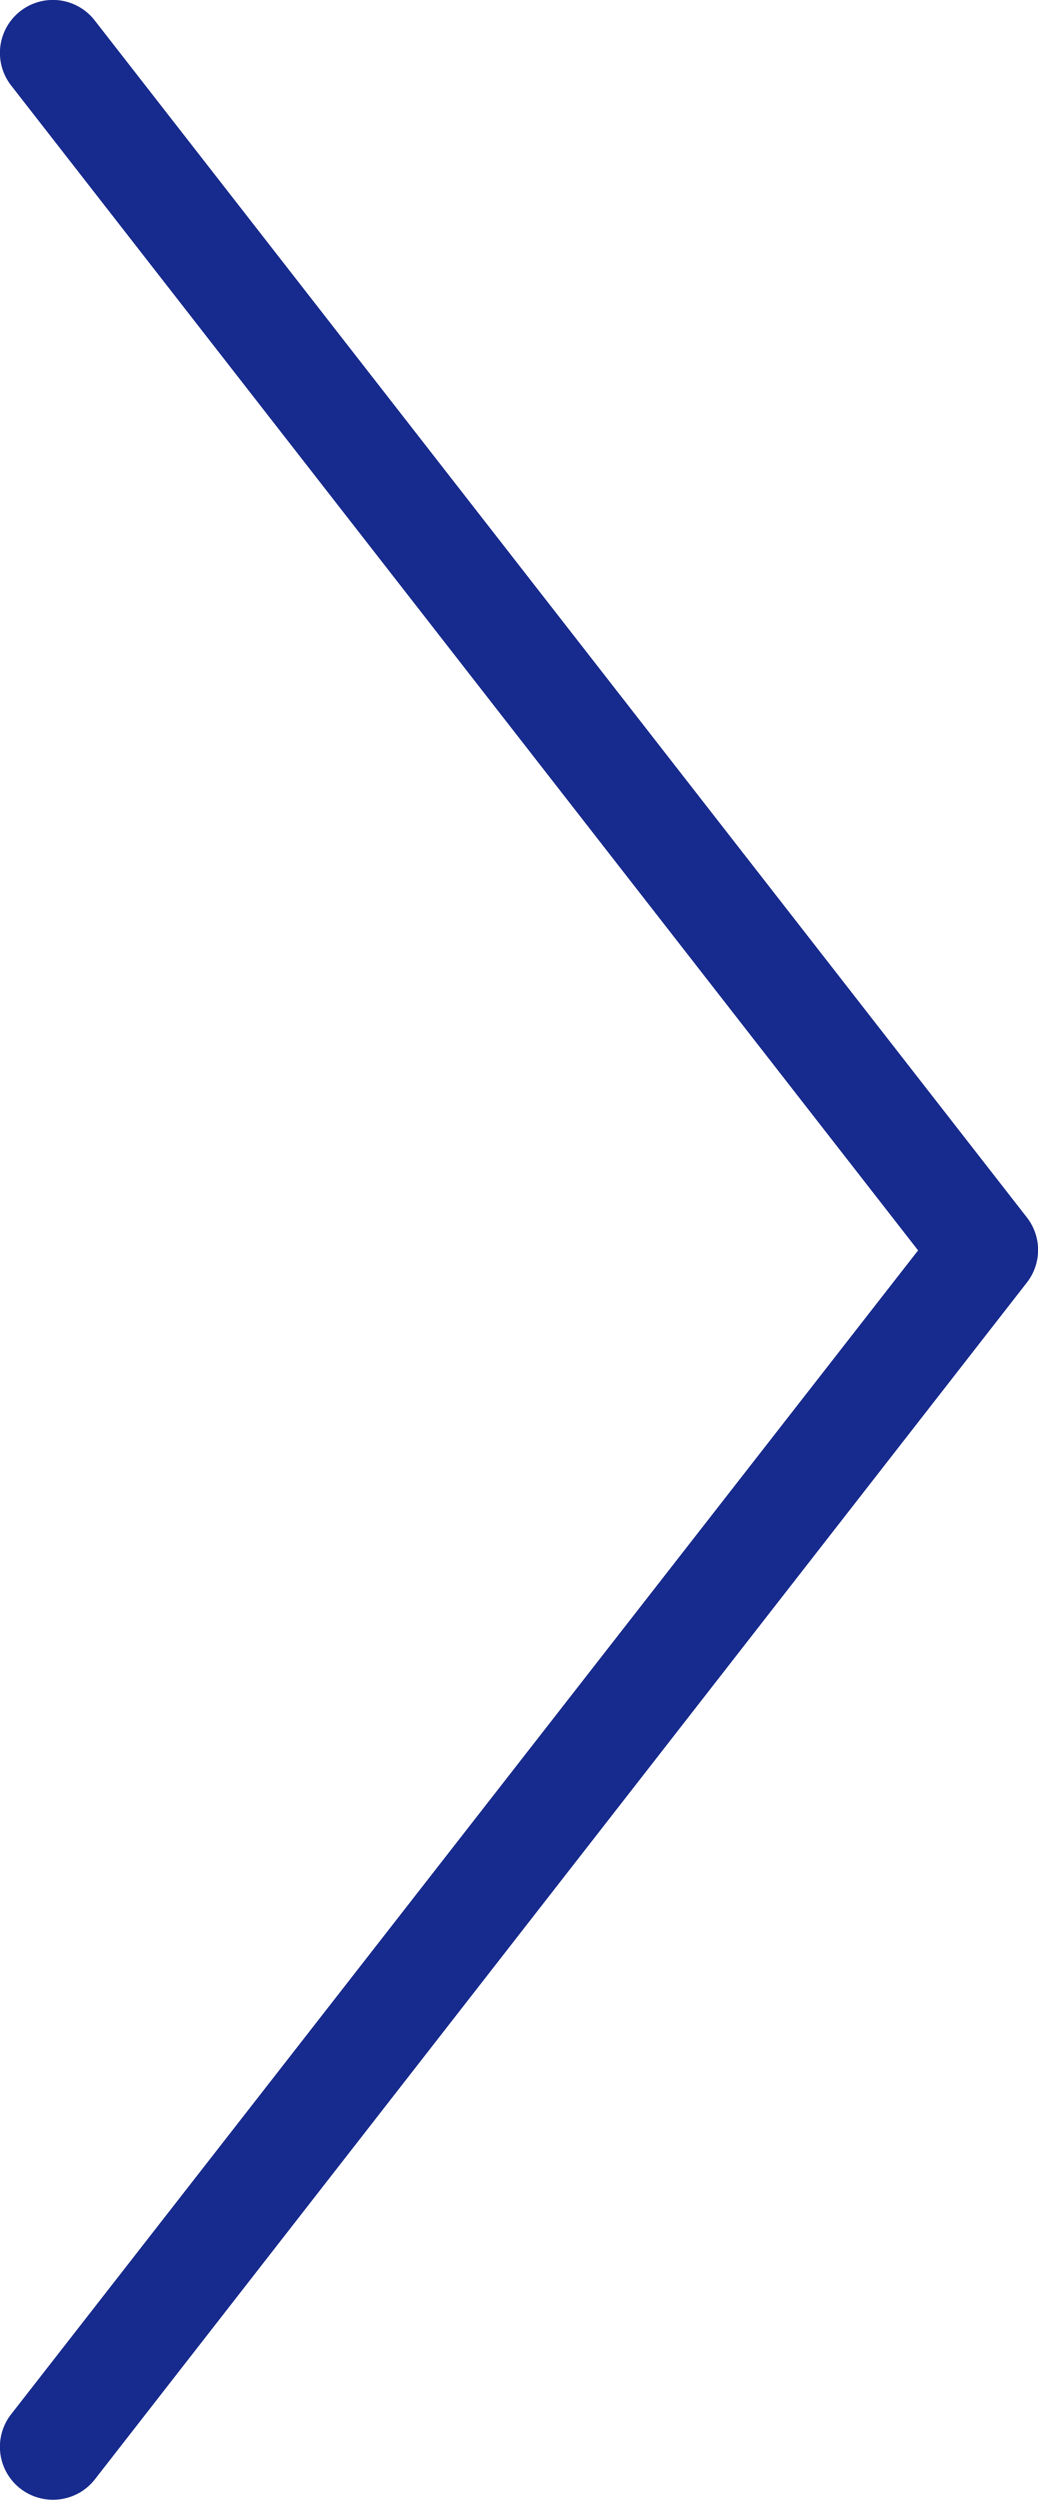
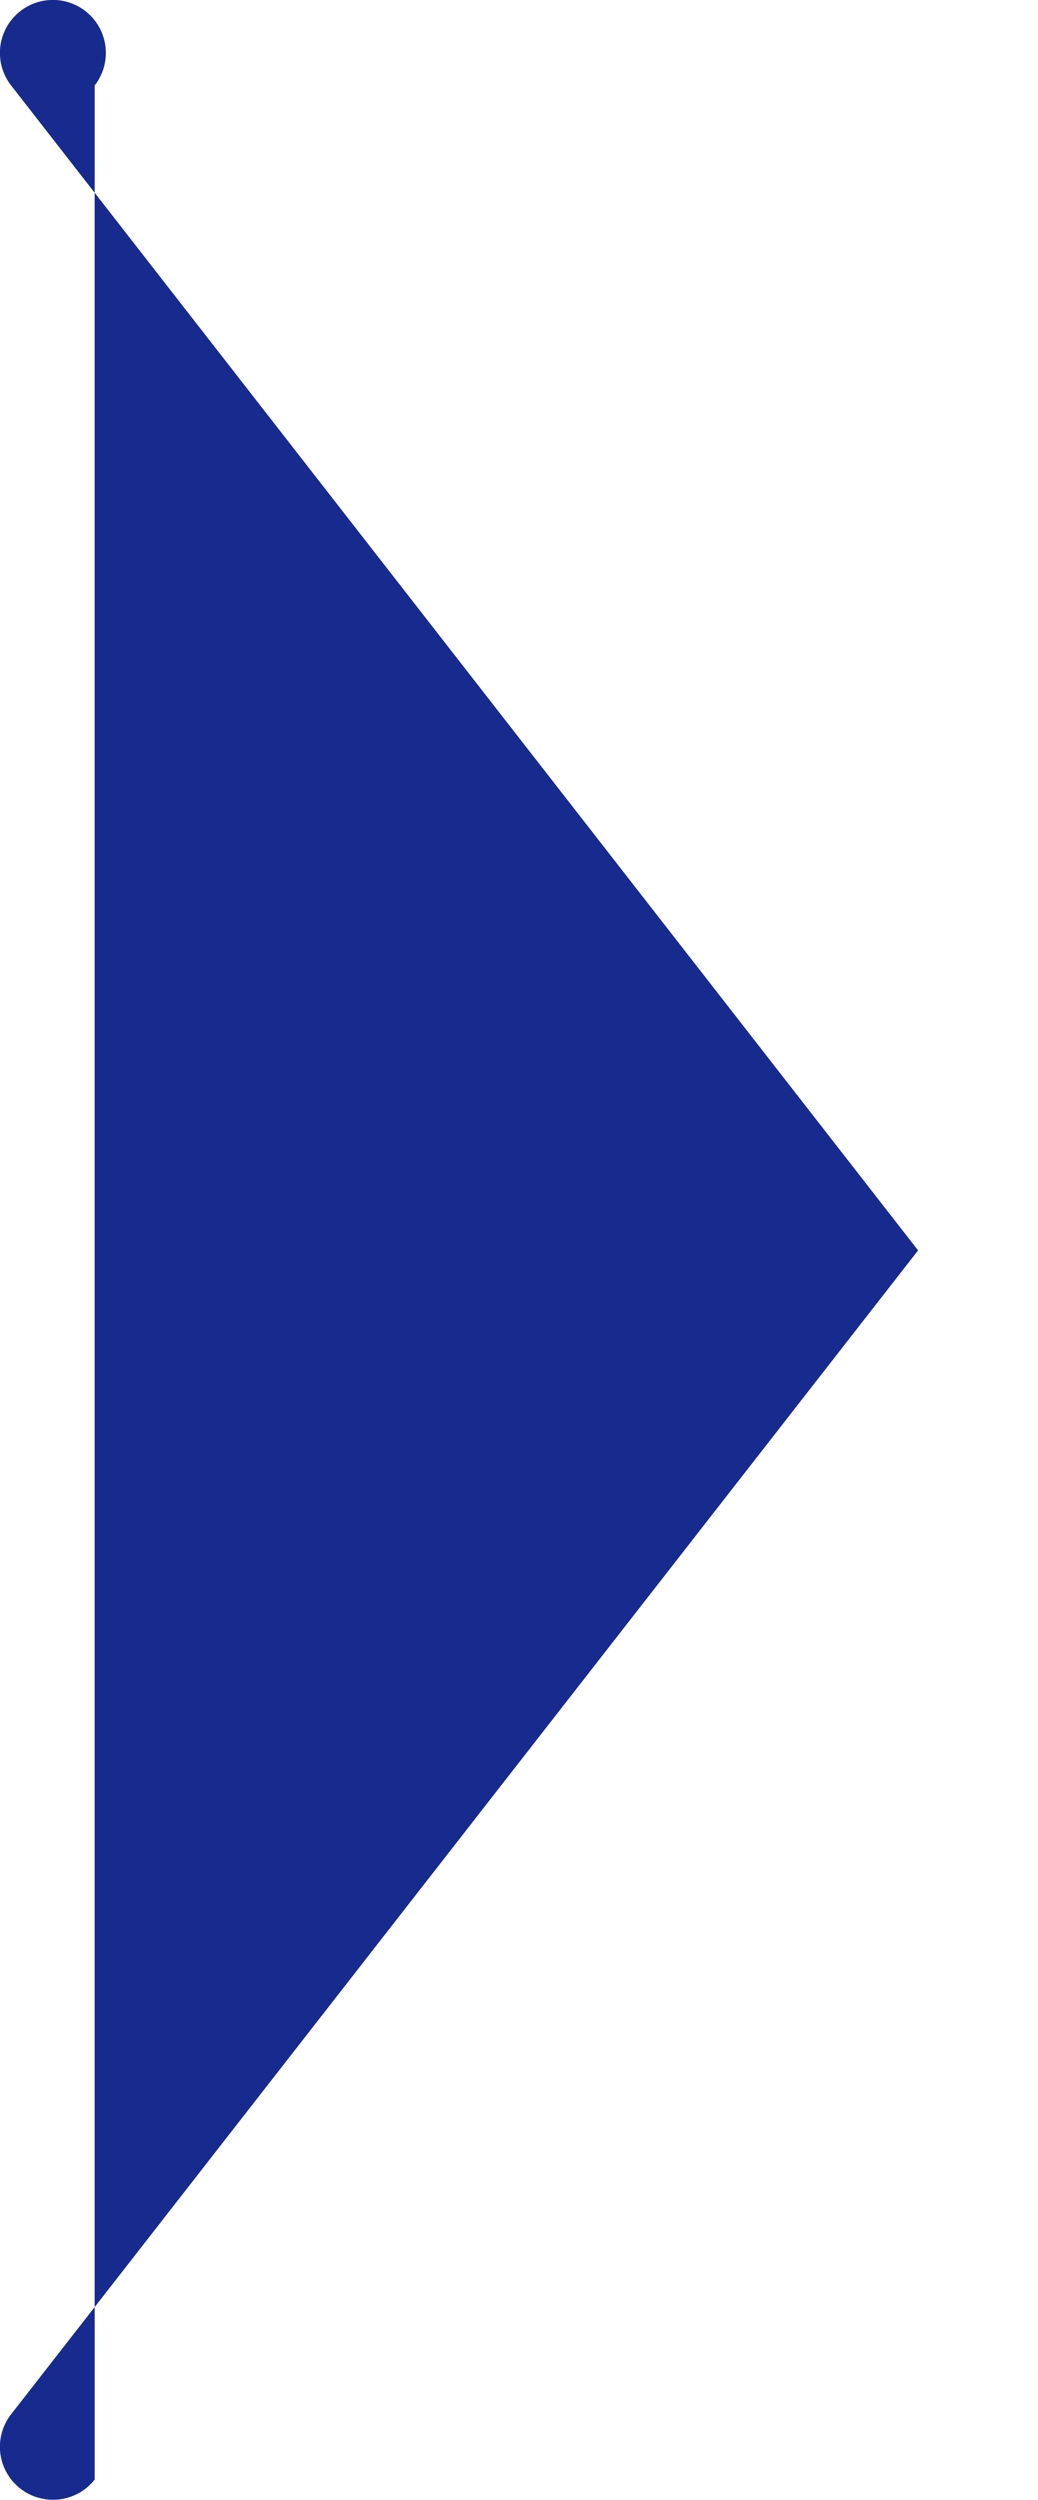
<svg xmlns="http://www.w3.org/2000/svg" width="78.51" height="189.02" viewBox="0 0 78.51 189.02">
  <defs>
    <style>
    .cls-1 {
      fill: #172a8d;
    }
  </style>
  </defs>
-   <path class="cls-1" d="M4,189a4,4,0,0,1-3.16-6.46l68.6-88L.84,6.46A4,4,0,1,1,7.16,1.54L77.67,92.05a4,4,0,0,1,0,4.92L7.16,187.48A4,4,0,0,1,4,189Z" />
+   <path class="cls-1" d="M4,189a4,4,0,0,1-3.16-6.46l68.6-88L.84,6.46A4,4,0,1,1,7.16,1.54a4,4,0,0,1,0,4.92L7.16,187.48A4,4,0,0,1,4,189Z" />
</svg>